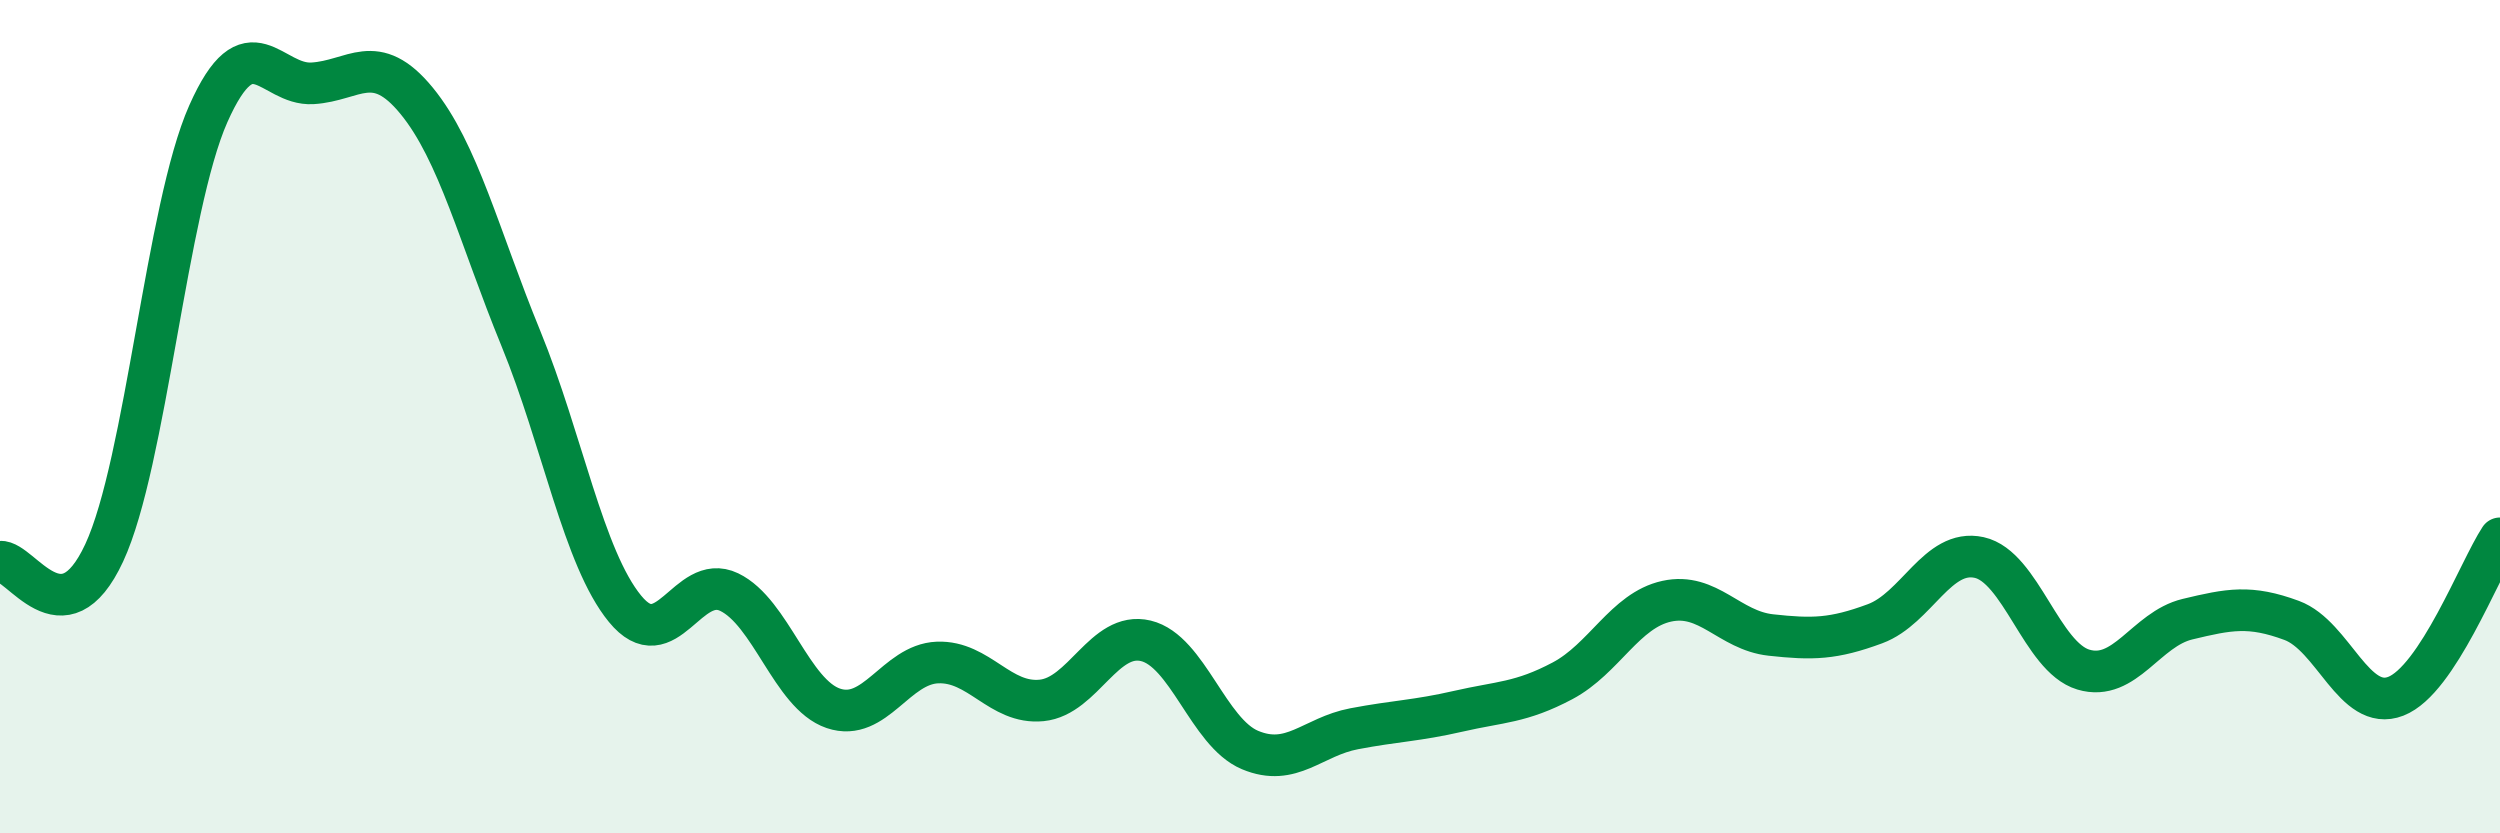
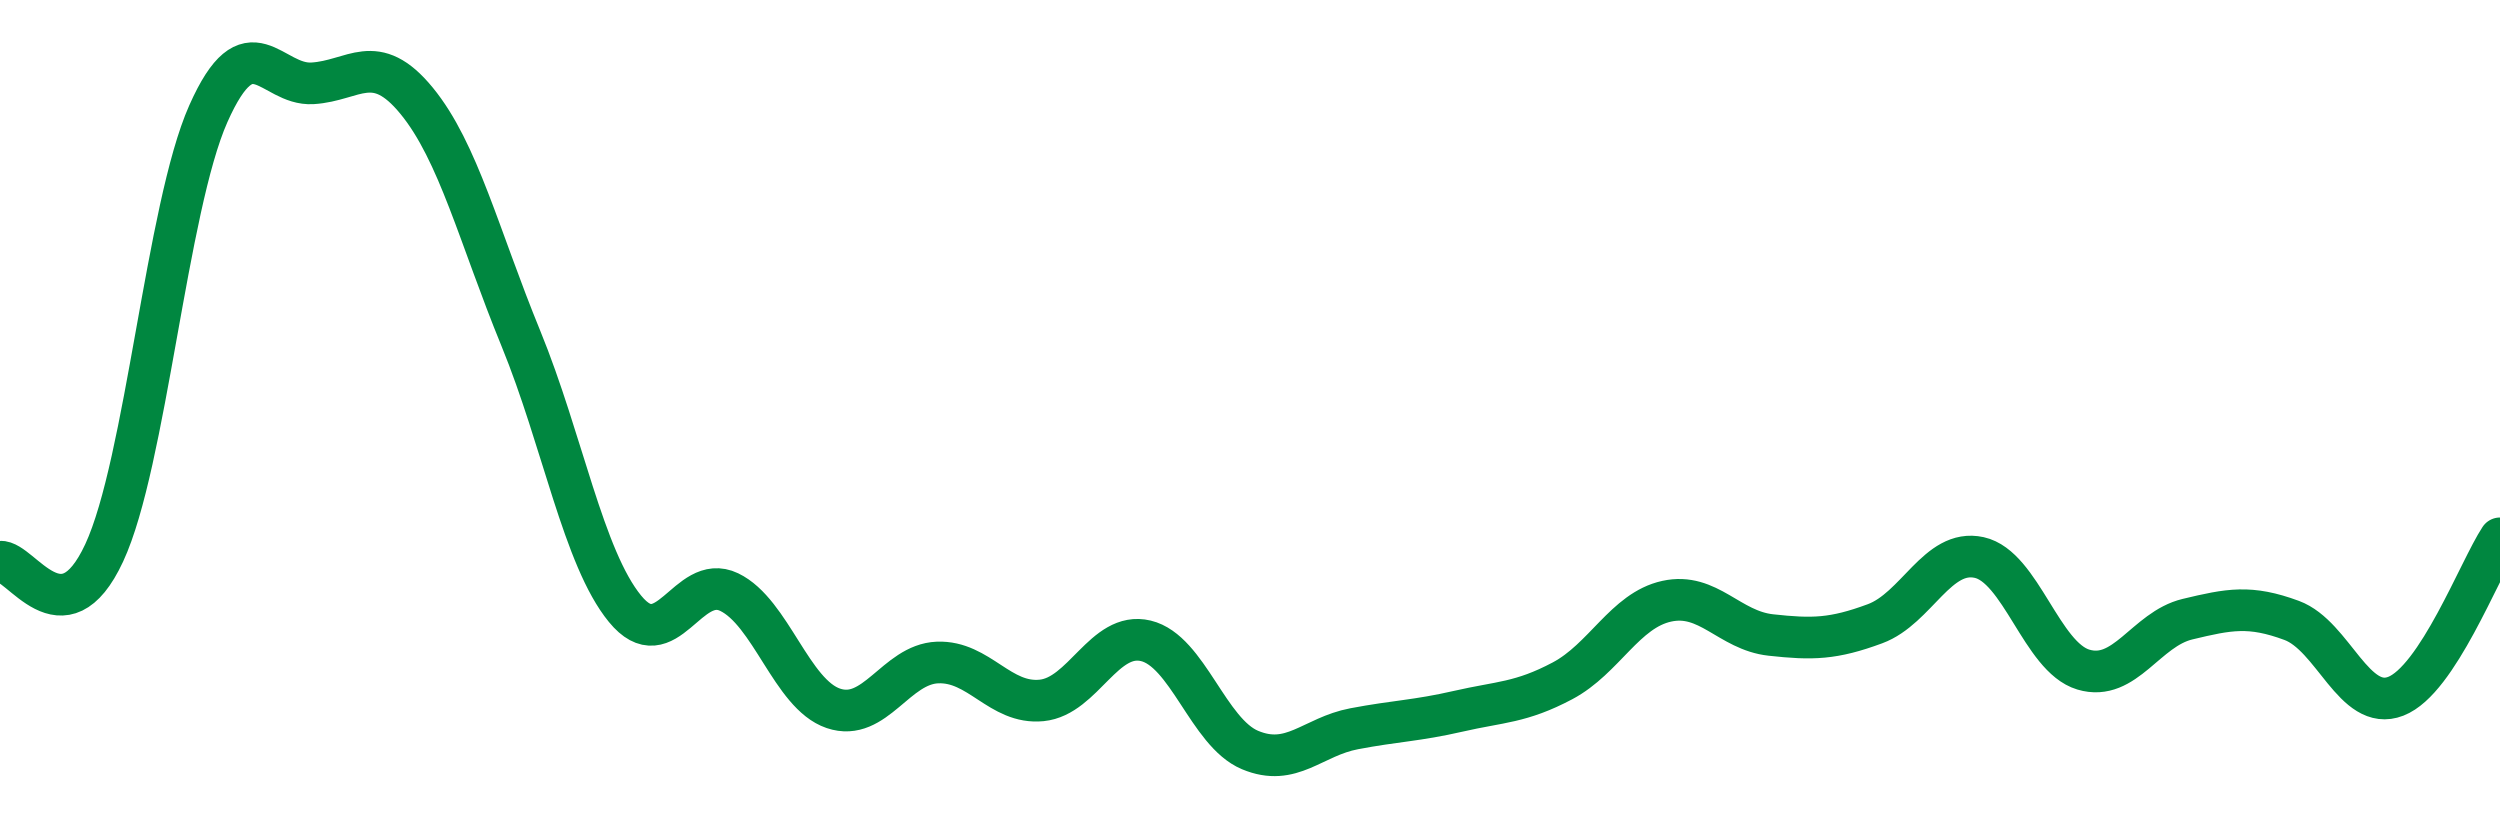
<svg xmlns="http://www.w3.org/2000/svg" width="60" height="20" viewBox="0 0 60 20">
-   <path d="M 0,13.48 C 0.5,13.44 1.5,15.42 2.5,13.27 C 3.5,11.12 4,4.98 5,2.73 C 6,0.48 6.5,2.06 7.5,2 C 8.5,1.94 9,1.2 10,2.42 C 11,3.64 11.5,5.68 12.5,8.12 C 13.5,10.56 14,13.39 15,14.61 C 16,15.83 16.5,13.73 17.5,14.21 C 18.5,14.69 19,16.66 20,17 C 21,17.34 21.5,15.94 22.5,15.9 C 23.5,15.86 24,16.91 25,16.81 C 26,16.71 26.5,15.14 27.5,15.38 C 28.5,15.62 29,17.58 30,18 C 31,18.42 31.5,17.68 32.5,17.49 C 33.5,17.3 34,17.3 35,17.07 C 36,16.84 36.5,16.87 37.5,16.34 C 38.5,15.81 39,14.65 40,14.43 C 41,14.21 41.5,15.13 42.5,15.24 C 43.5,15.35 44,15.34 45,14.97 C 46,14.6 46.5,13.16 47.5,13.38 C 48.5,13.6 49,15.77 50,16.07 C 51,16.37 51.5,15.1 52.5,14.86 C 53.5,14.62 54,14.52 55,14.89 C 56,15.26 56.5,17.1 57.5,16.71 C 58.5,16.32 59.5,13.68 60,12.92L60 20L0 20Z" fill="#008740" opacity="0.1" stroke-linecap="round" stroke-linejoin="round" />
  <path d="M 0,13.48 C 0.5,13.44 1.5,15.42 2.5,13.27 C 3.5,11.12 4,4.98 5,2.73 C 6,0.48 6.5,2.06 7.5,2 C 8.5,1.94 9,1.2 10,2.42 C 11,3.64 11.5,5.68 12.5,8.12 C 13.5,10.56 14,13.39 15,14.61 C 16,15.83 16.5,13.73 17.5,14.21 C 18.5,14.69 19,16.66 20,17 C 21,17.34 21.5,15.94 22.5,15.9 C 23.5,15.86 24,16.91 25,16.81 C 26,16.71 26.5,15.14 27.5,15.38 C 28.5,15.62 29,17.58 30,18 C 31,18.42 31.5,17.68 32.5,17.49 C 33.5,17.3 34,17.3 35,17.07 C 36,16.84 36.5,16.87 37.5,16.34 C 38.5,15.81 39,14.65 40,14.43 C 41,14.21 41.5,15.13 42.5,15.24 C 43.5,15.35 44,15.34 45,14.97 C 46,14.6 46.5,13.16 47.5,13.38 C 48.5,13.6 49,15.77 50,16.07 C 51,16.37 51.5,15.1 52.5,14.86 C 53.5,14.62 54,14.52 55,14.89 C 56,15.26 56.5,17.1 57.5,16.71 C 58.5,16.32 59.5,13.68 60,12.92" stroke="#008740" stroke-width="1" fill="none" stroke-linecap="round" stroke-linejoin="round" />
</svg>